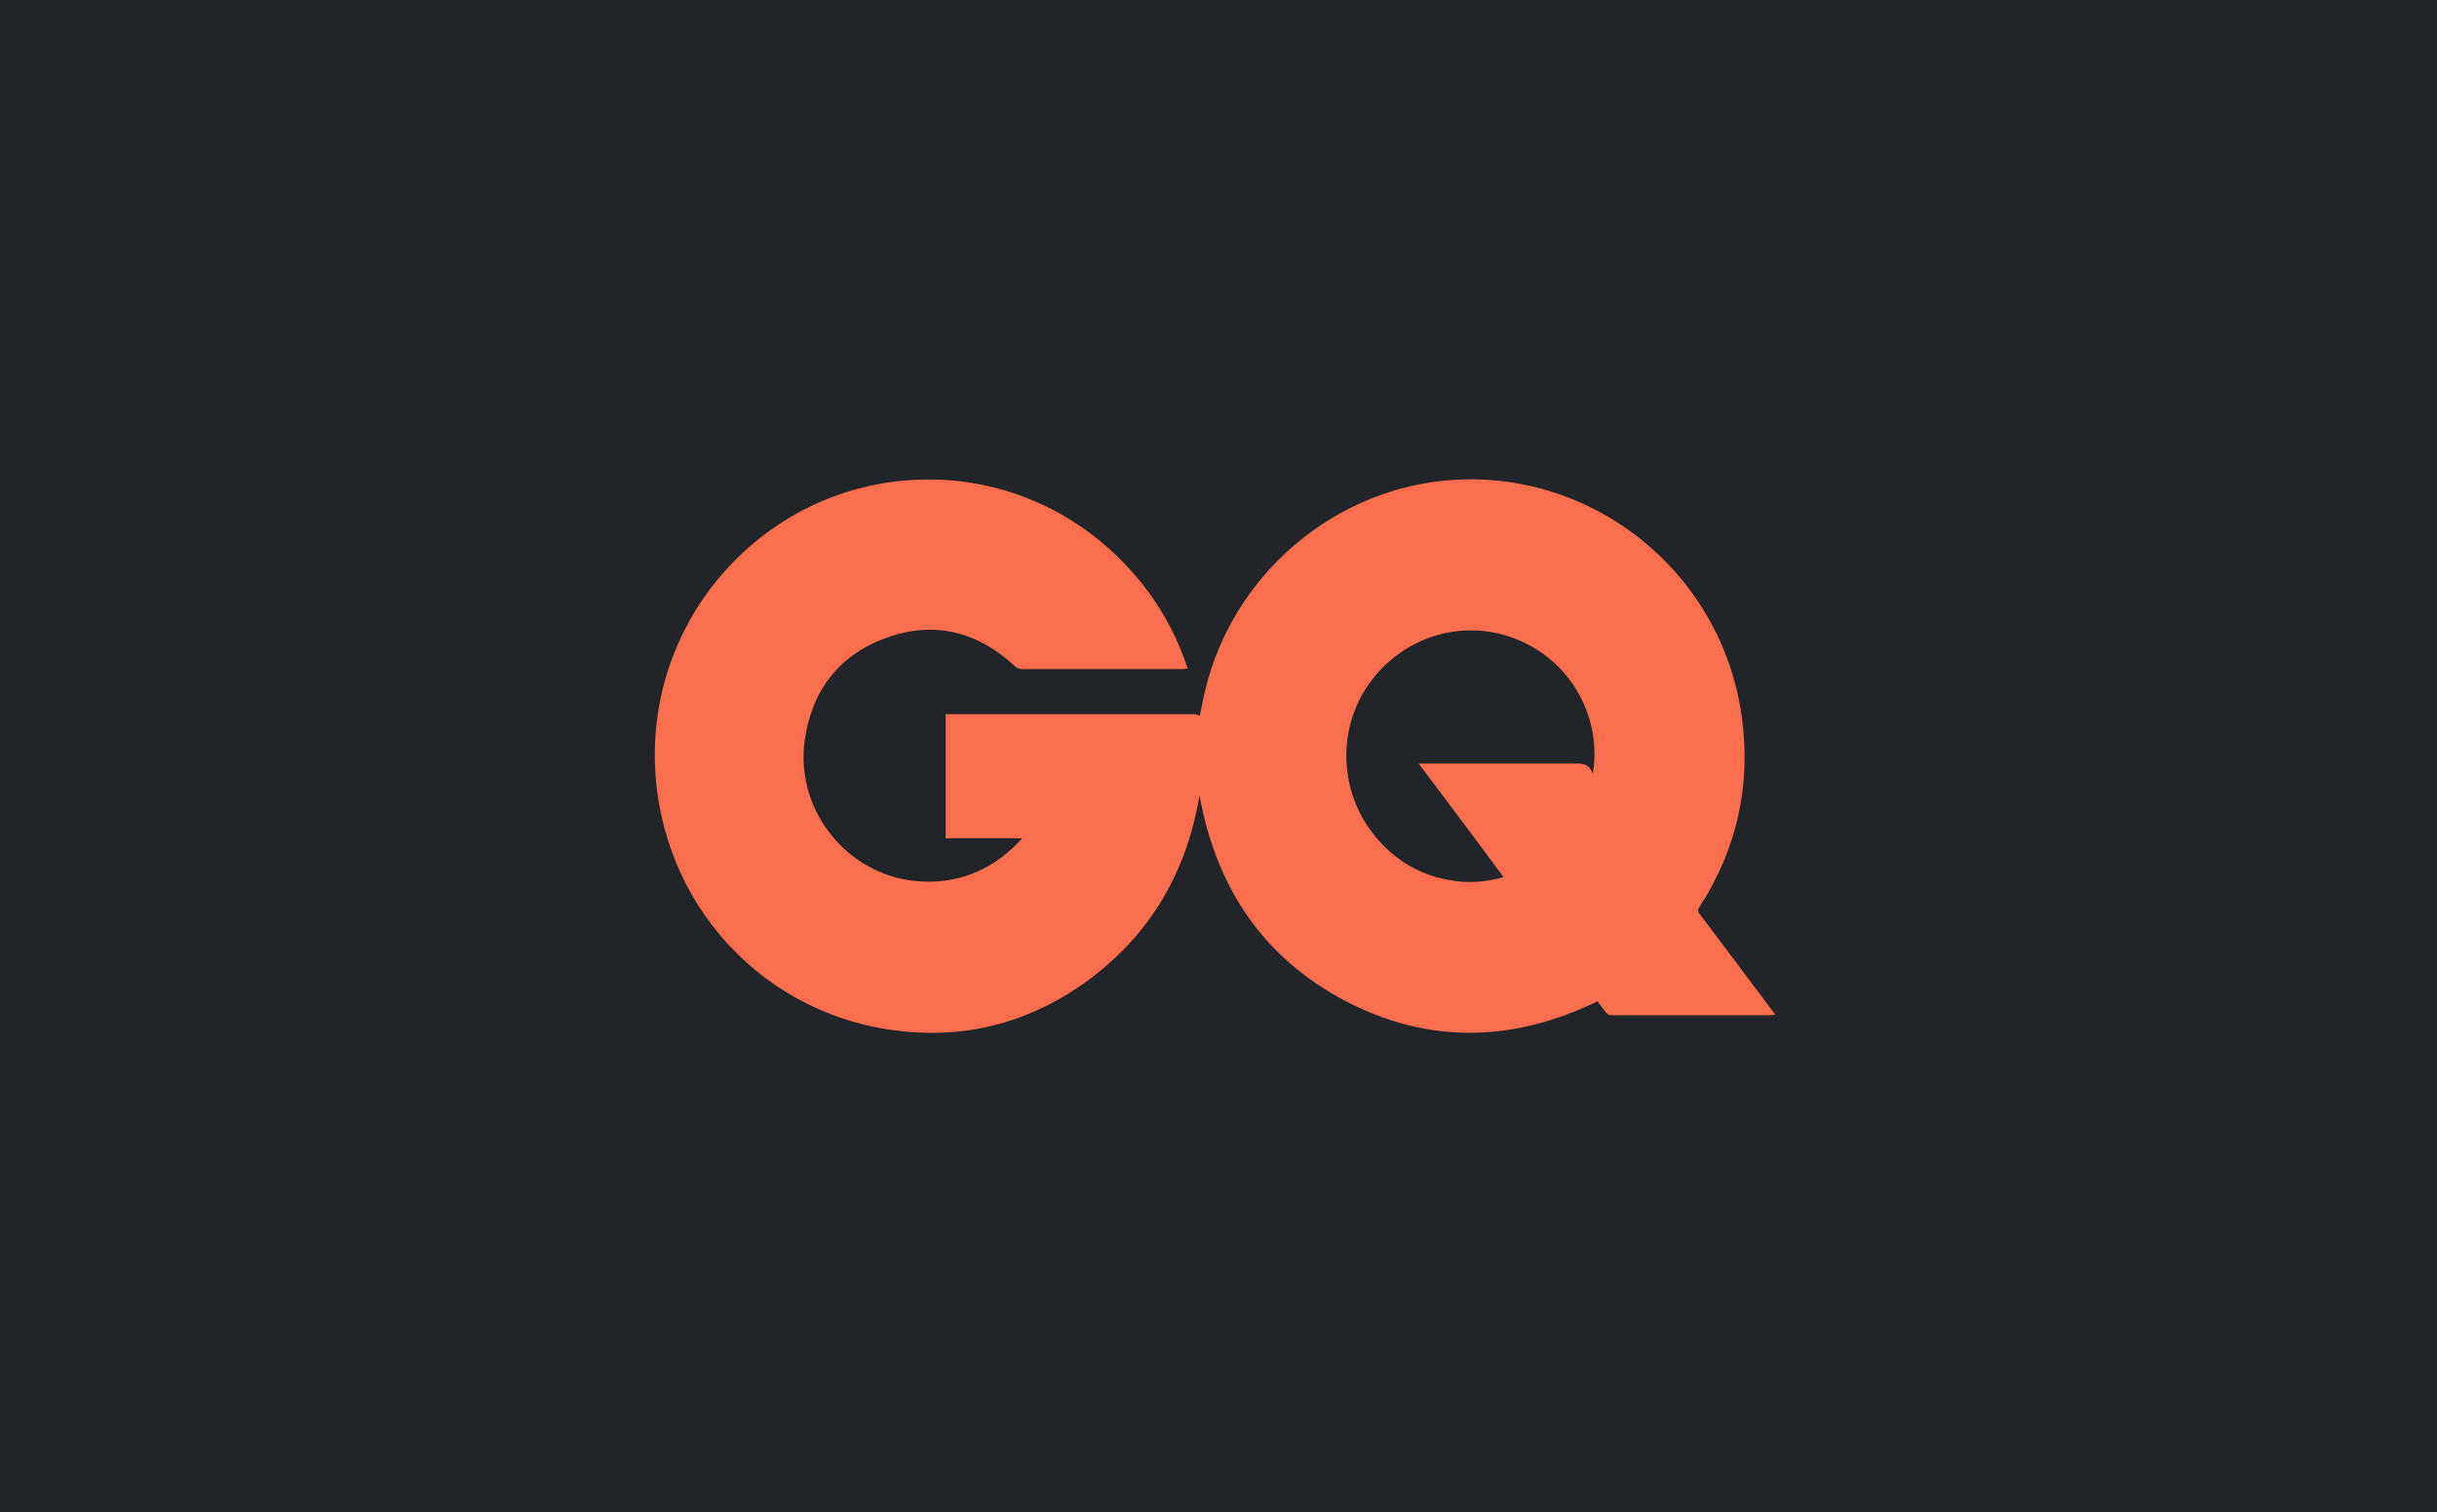
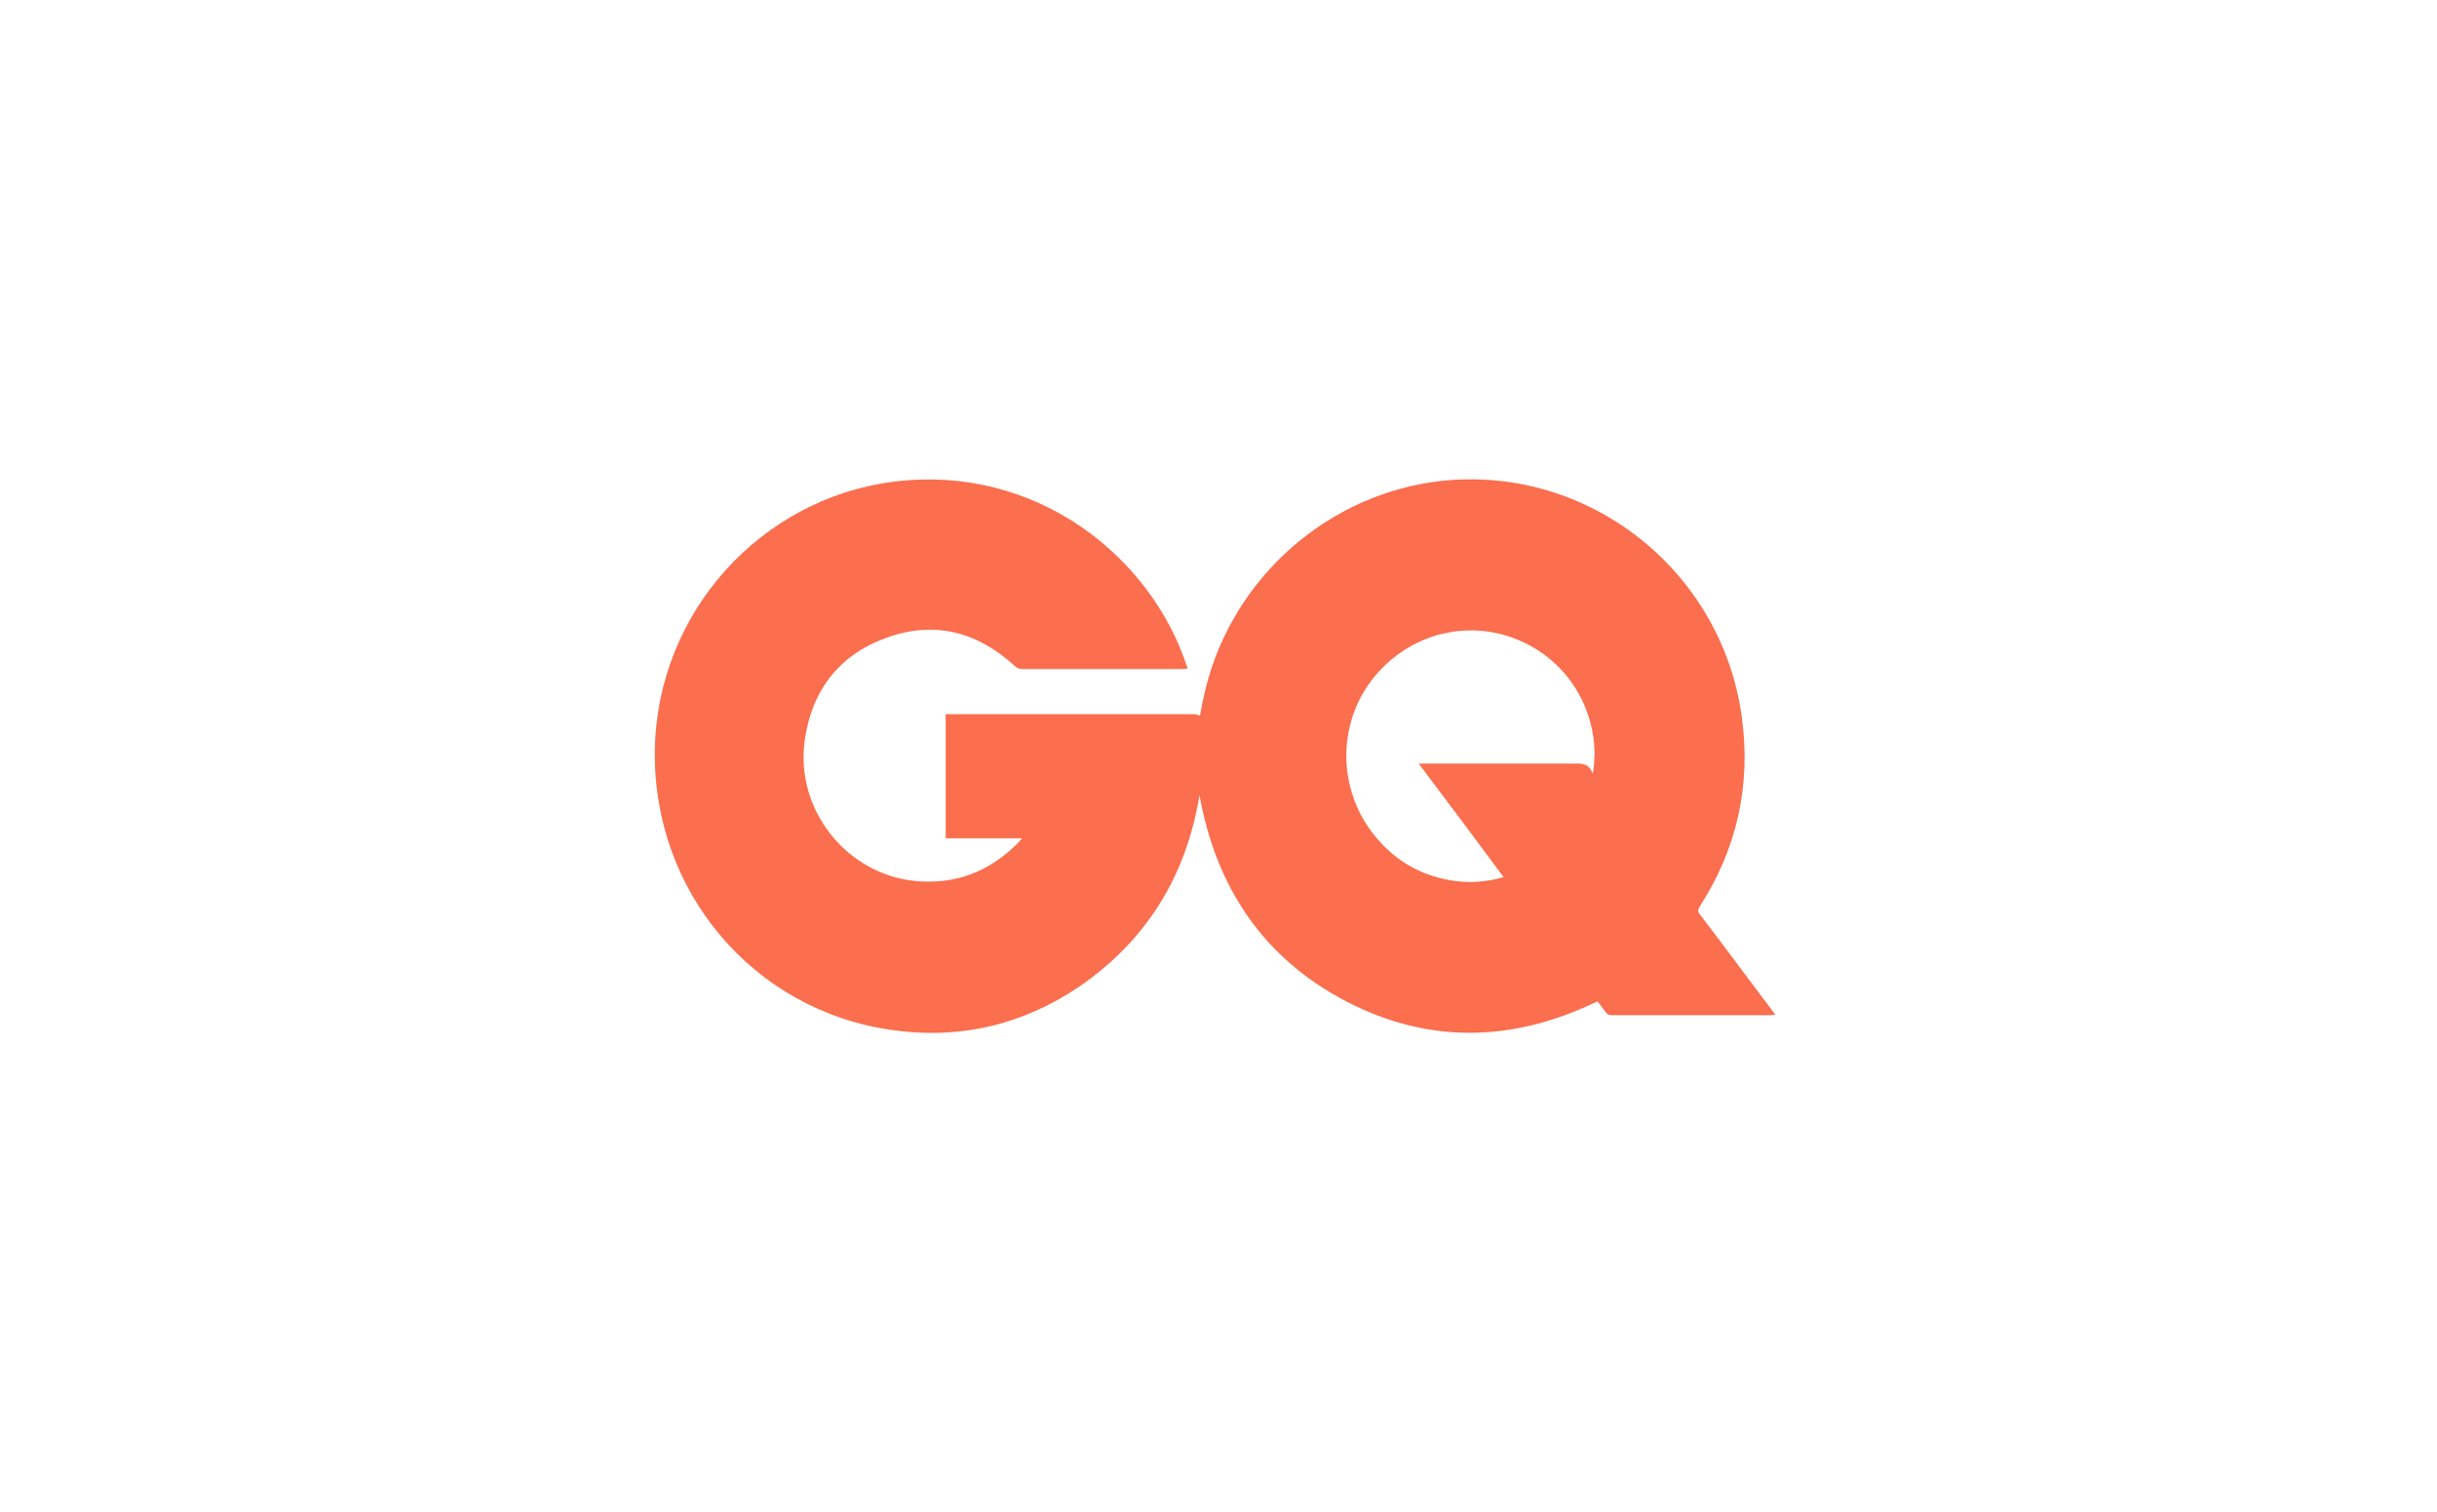
<svg xmlns="http://www.w3.org/2000/svg" width="361" height="224" viewBox="0 0 361 224" fill="none">
  <g clip-path="url(#clip0_4823_59622)">
-     <path d="M361 0H0V224H361V0Z" fill="#212428" />
-   </g>
+     </g>
  <path d="M177.684 117.785C175.716 129.786 169.813 139.302 159.904 146.119C151.541 151.8 142.194 154.001 132.215 152.581C111.624 149.741 96.655 132.059 97.006 111.039C97.357 90.73 112.678 73.829 132.426 71.344C153.649 68.716 170.727 82.635 175.927 99.038C175.646 99.038 175.435 99.109 175.224 99.109C167.283 99.109 159.412 99.109 151.471 99.109C150.979 99.109 150.627 98.967 150.276 98.612C144.794 93.57 138.399 91.937 131.442 94.423C124.414 96.908 120.268 102.163 119.213 109.619C117.738 119.916 125.398 129.502 135.588 130.497C141.491 131.065 146.481 129.147 150.698 124.958C150.908 124.745 151.049 124.532 151.4 124.176C147.535 124.176 143.81 124.176 140.086 124.176C140.086 117.998 140.086 111.891 140.086 105.784C140.297 105.784 140.507 105.784 140.718 105.784C152.806 105.784 164.893 105.784 176.911 105.784C177.192 105.784 177.403 105.926 177.754 105.997C177.895 105.287 178.035 104.435 178.246 103.512C181.69 86.824 195.394 73.9 212.12 71.415C234.257 68.219 254.918 83.842 258.01 106.139C259.416 116.294 257.308 125.739 251.756 134.331C251.475 134.828 251.475 135.041 251.826 135.467C255.41 140.154 258.924 144.912 262.508 149.67C262.649 149.883 262.789 150.025 263 150.309C262.649 150.309 262.438 150.38 262.227 150.38C254.426 150.38 246.696 150.38 238.895 150.38C238.333 150.38 238.052 150.238 237.771 149.812C237.419 149.315 236.998 148.818 236.646 148.32C224.207 154.357 211.698 154.712 199.399 148.32C187.171 141.929 180.144 131.491 177.684 117.785ZM210.152 113.099C210.573 113.099 210.855 113.099 211.065 113.099C218.585 113.099 226.105 113.099 233.624 113.099C234.608 113.099 235.311 113.312 235.733 114.164C235.803 114.306 235.873 114.448 235.943 114.59C237.208 107.489 233.765 99.109 225.964 95.275C218.023 91.369 208.676 93.641 203.194 100.743C197.924 107.631 198.205 117.501 203.967 124.176C206.779 127.514 210.363 129.573 214.649 130.355C217.32 130.852 219.991 130.71 222.731 129.928C218.585 124.319 214.439 118.78 210.152 113.099Z" fill="#FB6E4E" />
  <defs>
    <clipPath id="clip0_4823_59622">
      <rect width="361" height="224" fill="white" />
    </clipPath>
  </defs>
</svg>